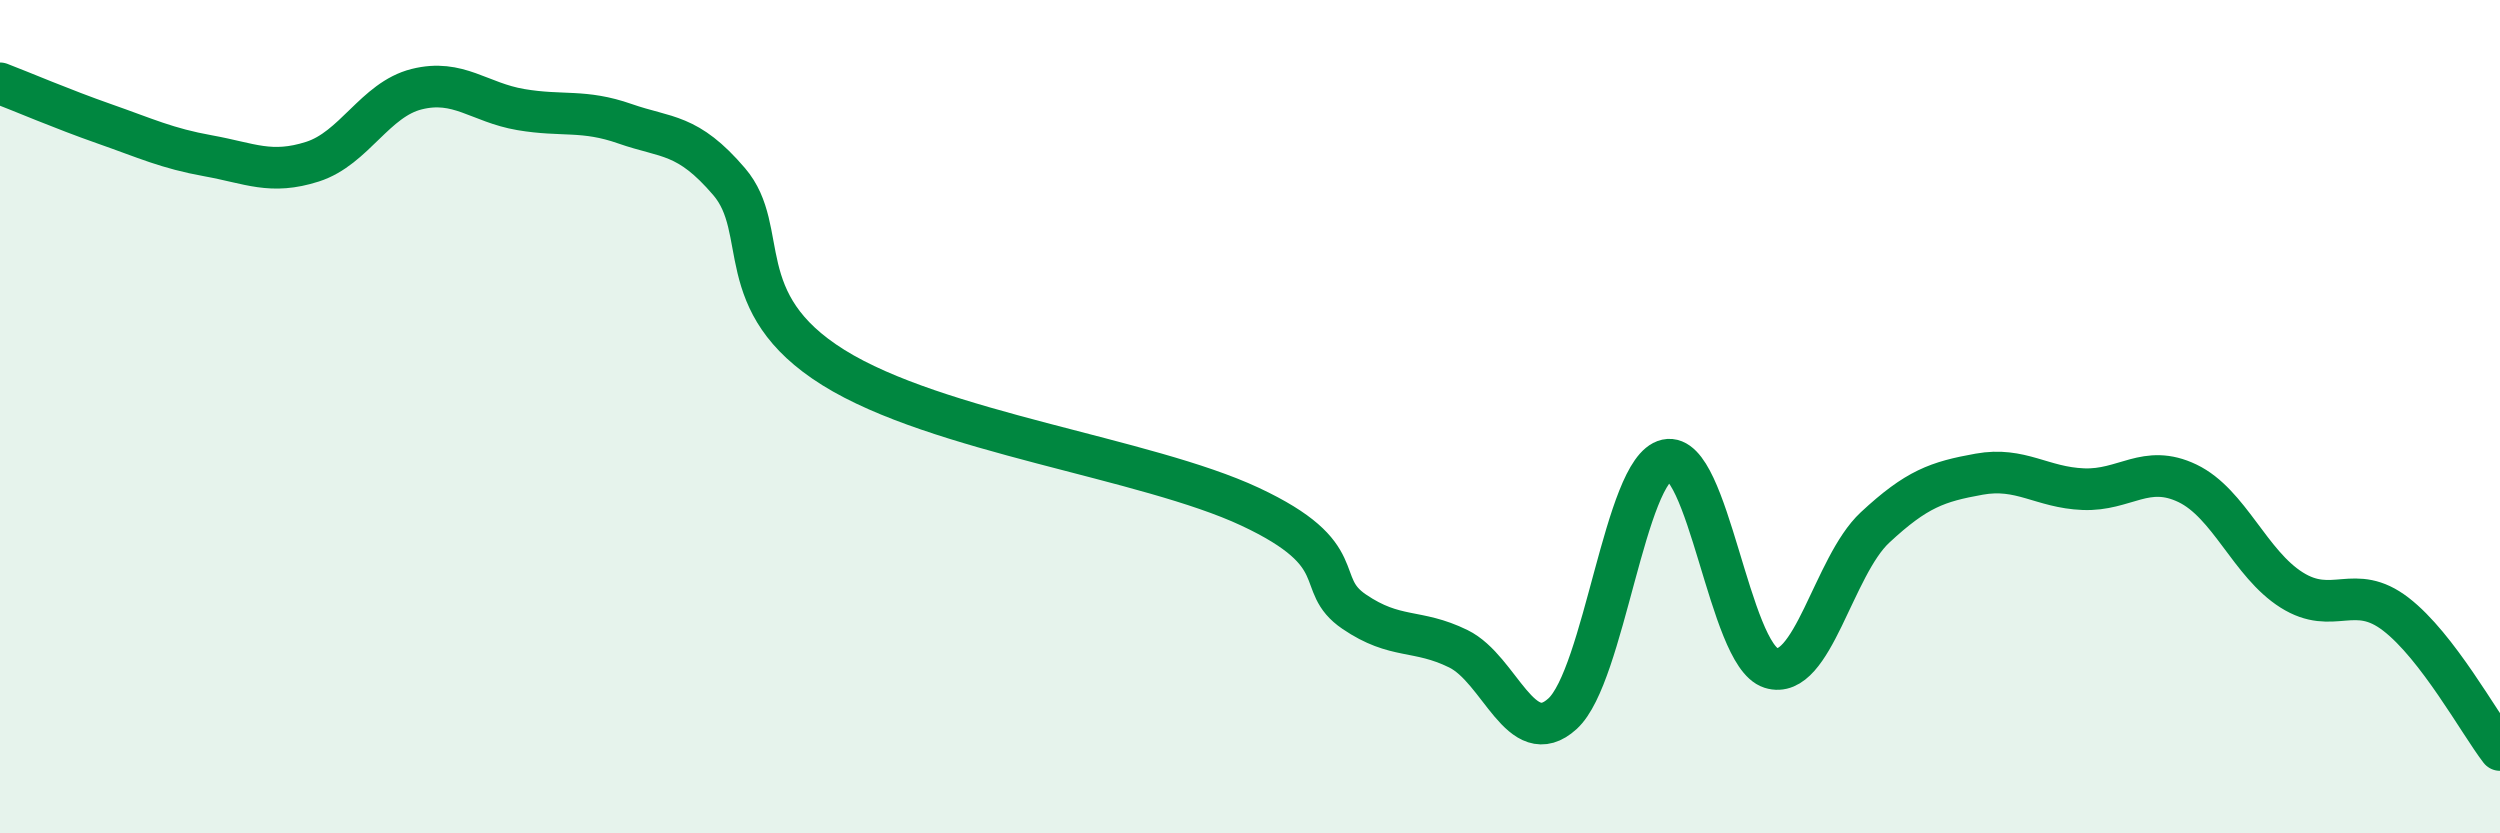
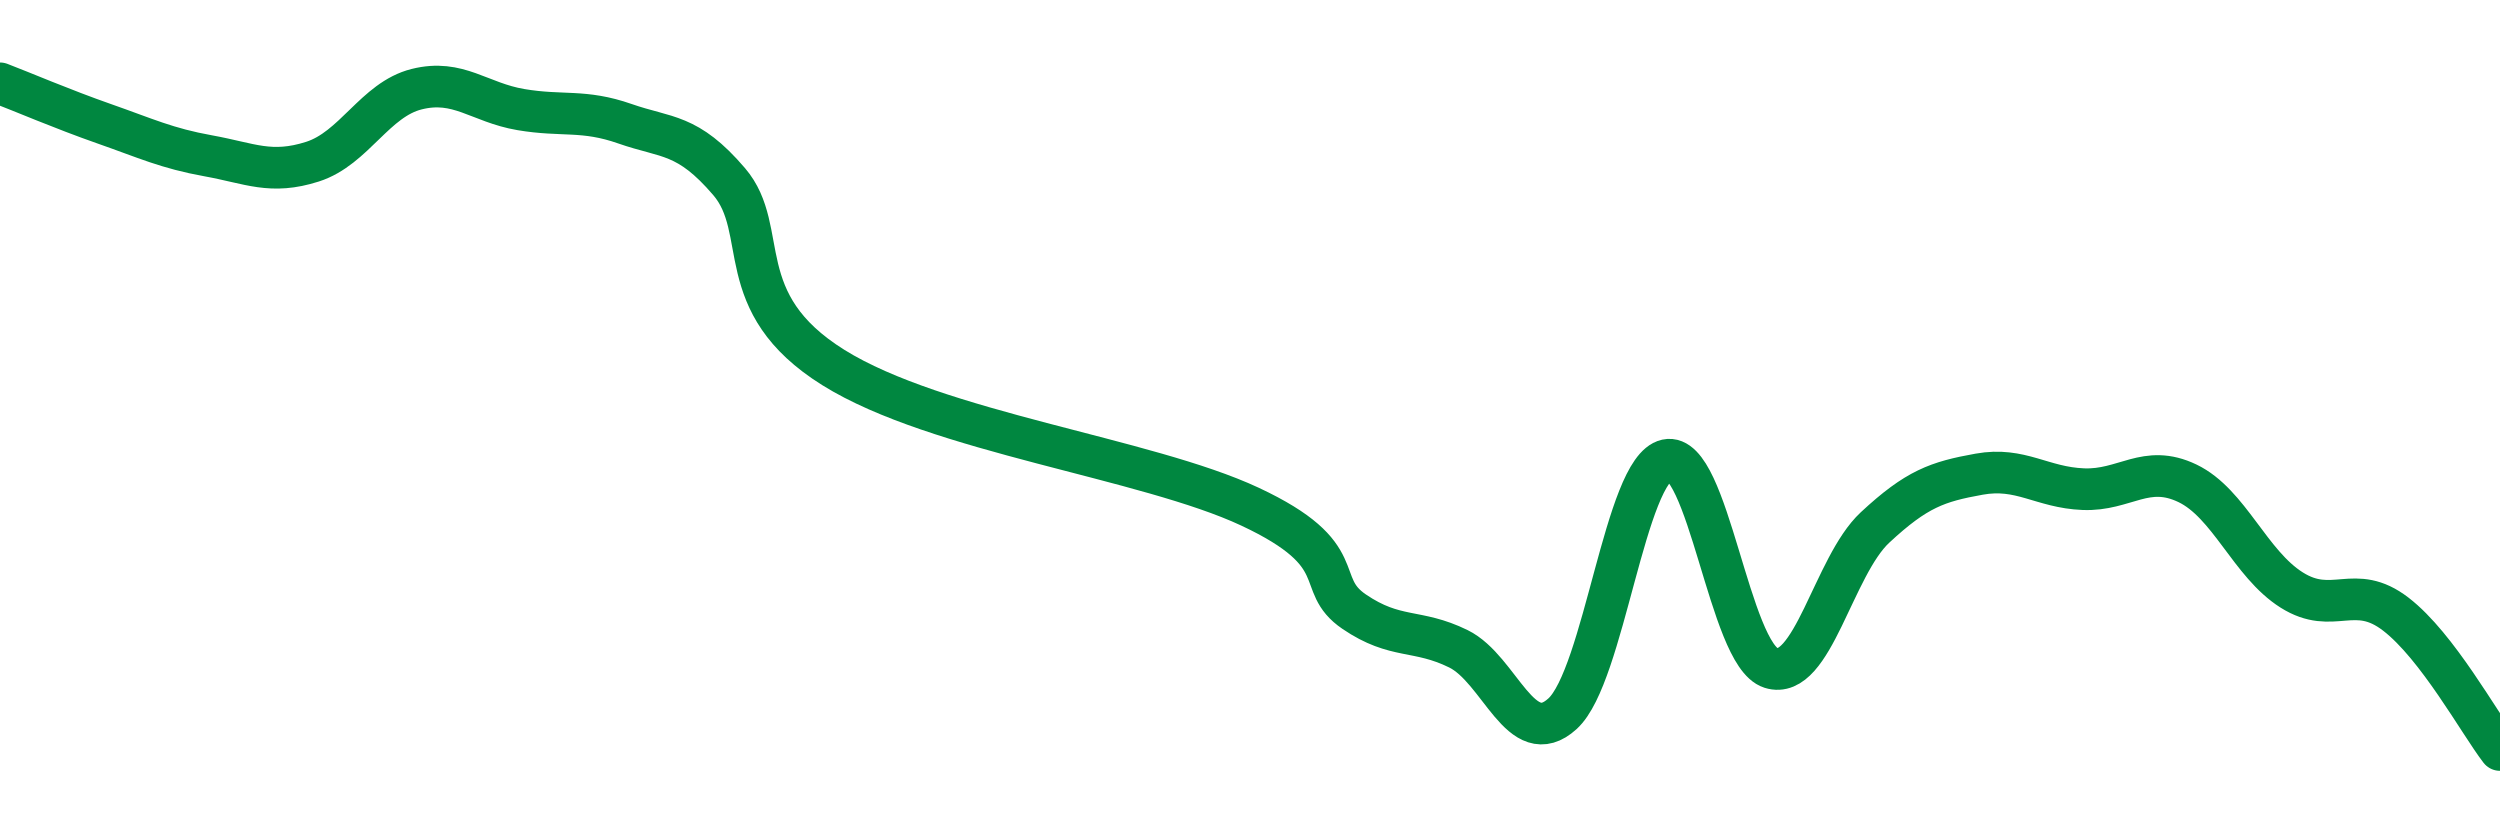
<svg xmlns="http://www.w3.org/2000/svg" width="60" height="20" viewBox="0 0 60 20">
-   <path d="M 0,2 C 0.5,2.19 1.5,2.62 2.5,2.97 C 3.5,3.32 4,3.56 5,3.74 C 6,3.92 6.5,4.2 7.5,3.88 C 8.5,3.56 9,2.39 10,2.14 C 11,1.89 11.5,2.46 12.5,2.63 C 13.5,2.8 14,2.62 15,2.97 C 16,3.32 16.5,3.19 17.5,4.36 C 18.5,5.53 17.5,7.26 20,8.82 C 22.5,10.38 27.5,10.99 30,12.16 C 32.5,13.33 31.5,14 32.5,14.68 C 33.5,15.36 34,15.08 35,15.57 C 36,16.06 36.5,18.04 37.5,17.13 C 38.5,16.22 39,11.26 40,11.04 C 41,10.82 41.5,15.71 42.5,16.03 C 43.5,16.35 44,13.59 45,12.66 C 46,11.73 46.5,11.56 47.5,11.38 C 48.5,11.2 49,11.7 50,11.74 C 51,11.78 51.5,11.12 52.5,11.6 C 53.5,12.08 54,13.53 55,14.16 C 56,14.79 56.5,13.97 57.5,14.74 C 58.5,15.51 59.5,17.35 60,18L60 20L0 20Z" fill="#008740" opacity="0.1" stroke-linecap="round" stroke-linejoin="round" />
  <path d="M 0,2 C 0.5,2.19 1.5,2.62 2.5,2.97 C 3.5,3.32 4,3.56 5,3.74 C 6,3.92 6.5,4.2 7.5,3.88 C 8.5,3.56 9,2.39 10,2.14 C 11,1.89 11.5,2.46 12.5,2.63 C 13.5,2.8 14,2.62 15,2.97 C 16,3.32 16.5,3.19 17.5,4.36 C 18.5,5.53 17.5,7.26 20,8.82 C 22.5,10.38 27.5,10.99 30,12.16 C 32.5,13.33 31.5,14 32.5,14.68 C 33.5,15.36 34,15.08 35,15.57 C 36,16.06 36.5,18.04 37.5,17.13 C 38.5,16.22 39,11.26 40,11.04 C 41,10.82 41.5,15.71 42.5,16.03 C 43.5,16.35 44,13.59 45,12.66 C 46,11.73 46.5,11.56 47.5,11.38 C 48.5,11.2 49,11.7 50,11.74 C 51,11.78 51.5,11.12 52.5,11.6 C 53.5,12.08 54,13.53 55,14.16 C 56,14.79 56.5,13.97 57.5,14.74 C 58.5,15.51 59.5,17.35 60,18" stroke="#008740" stroke-width="1" fill="none" stroke-linecap="round" stroke-linejoin="round" />
</svg>